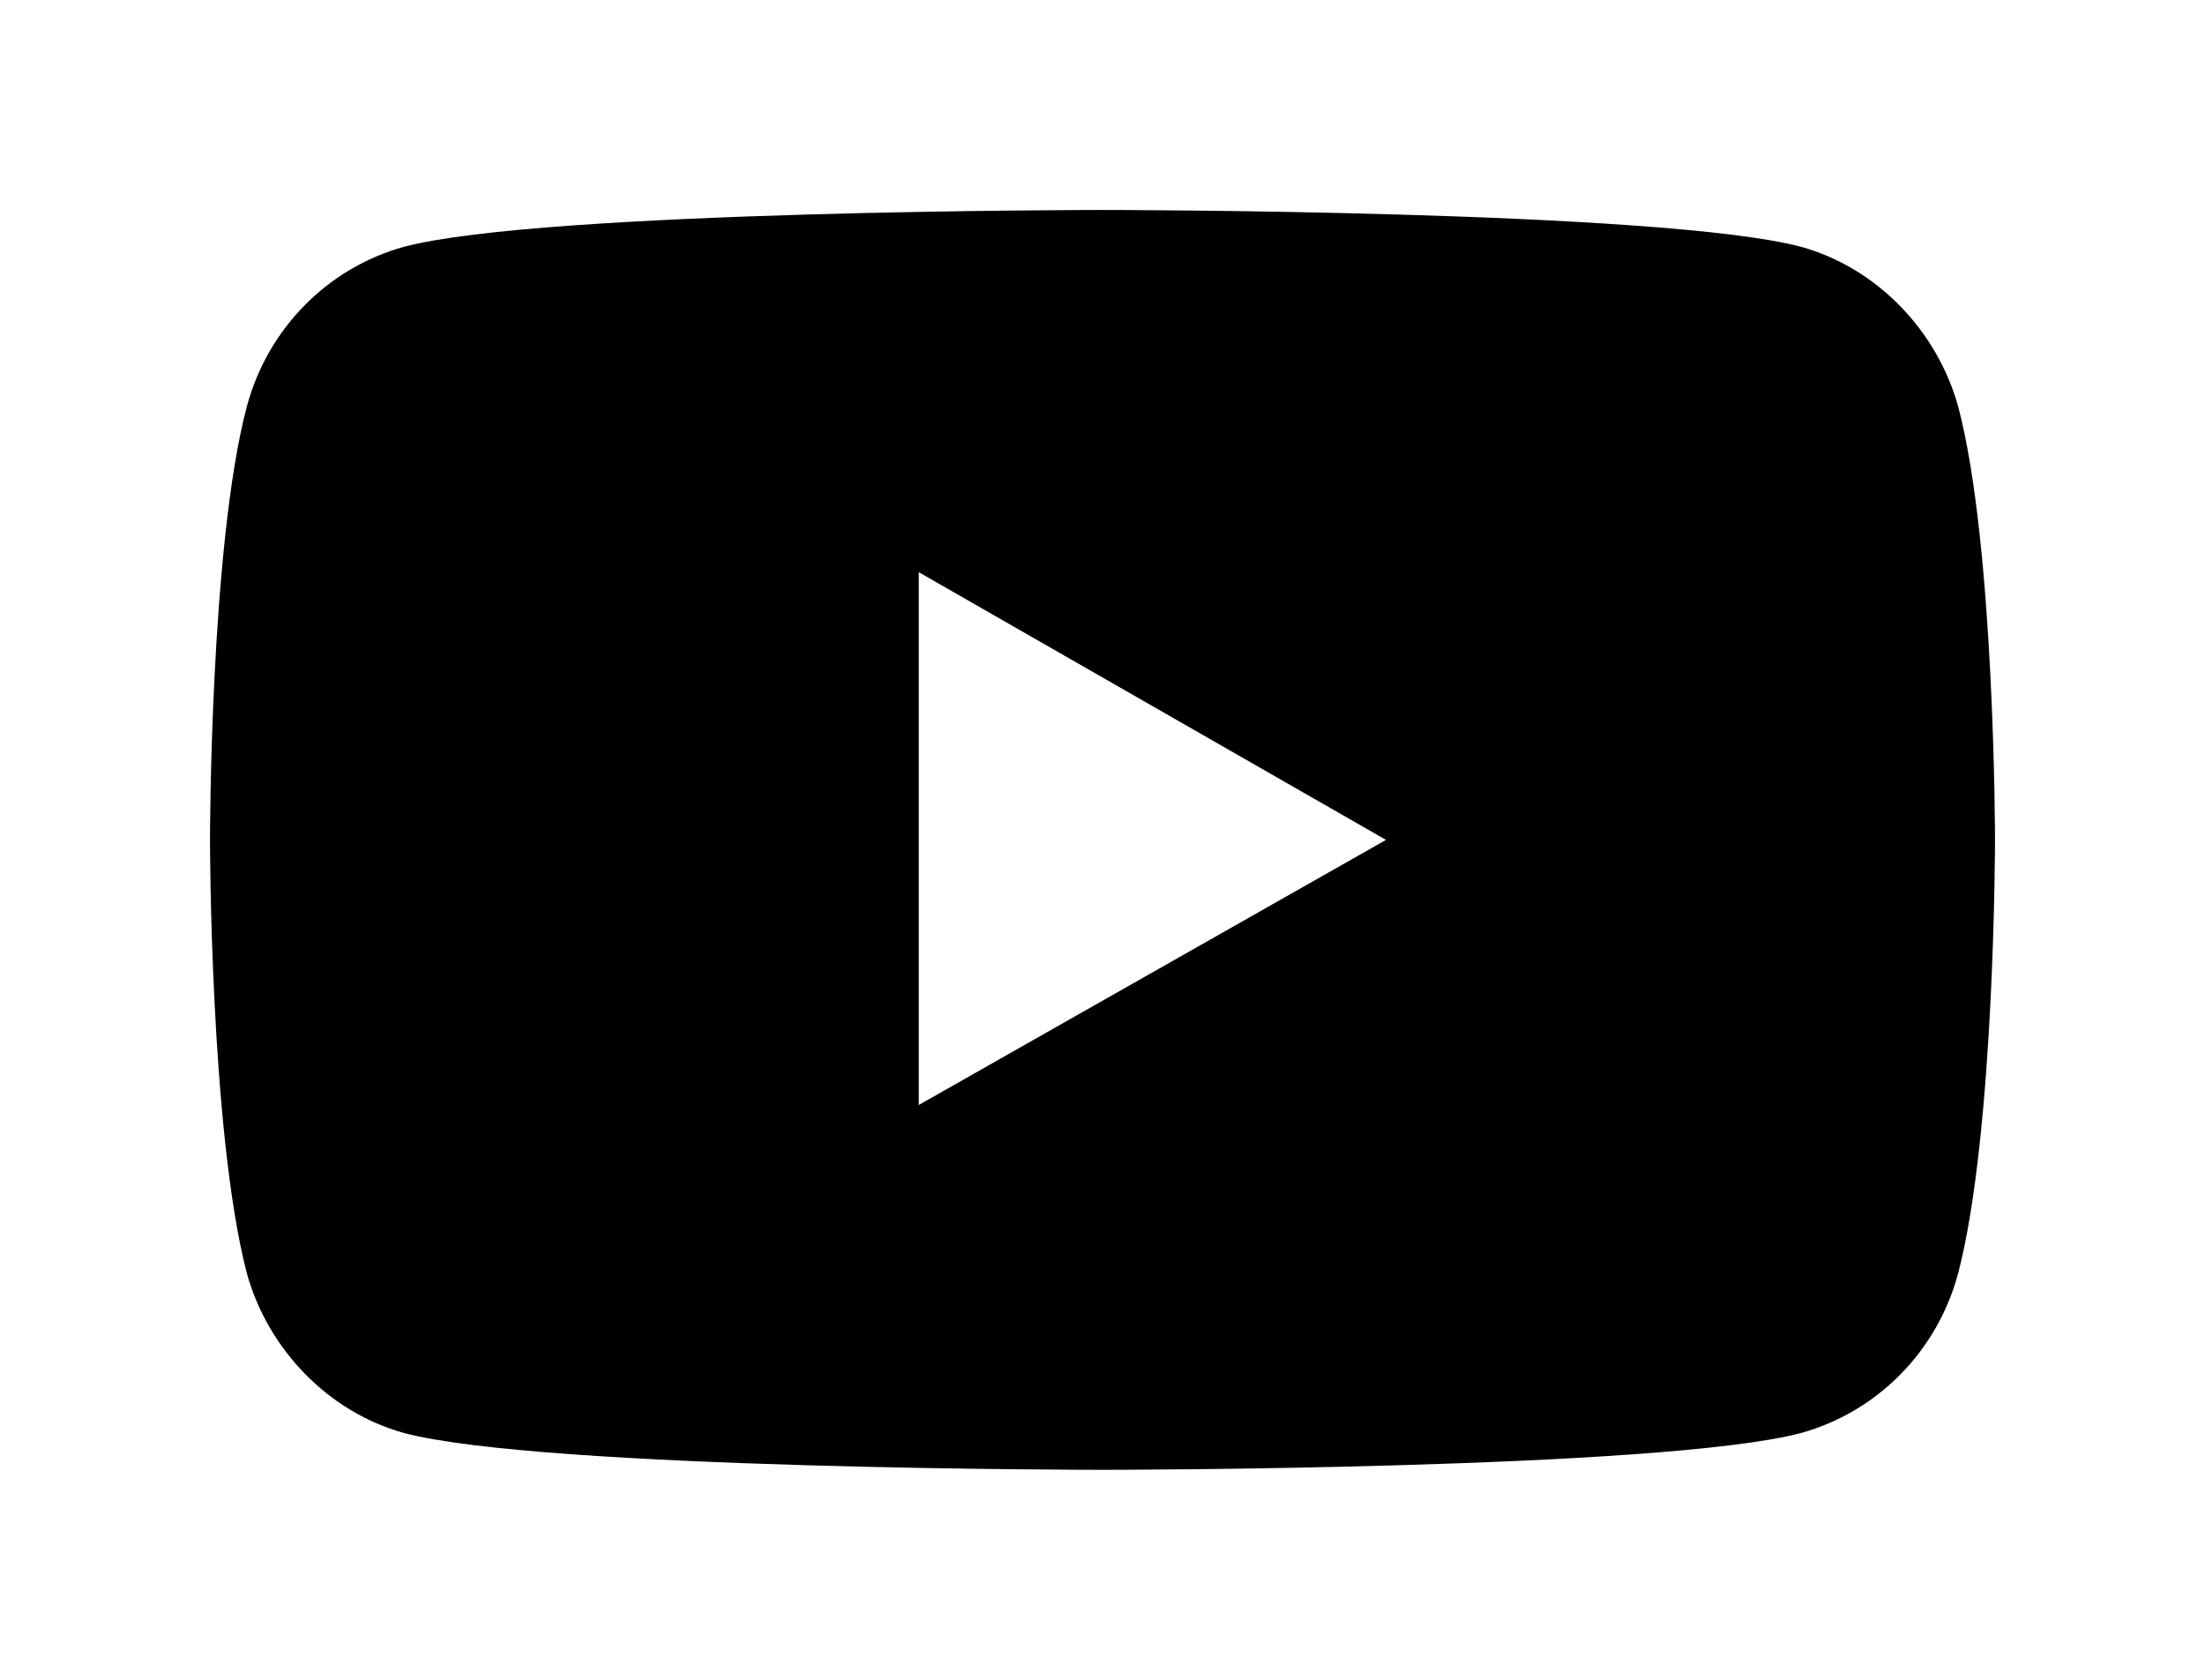
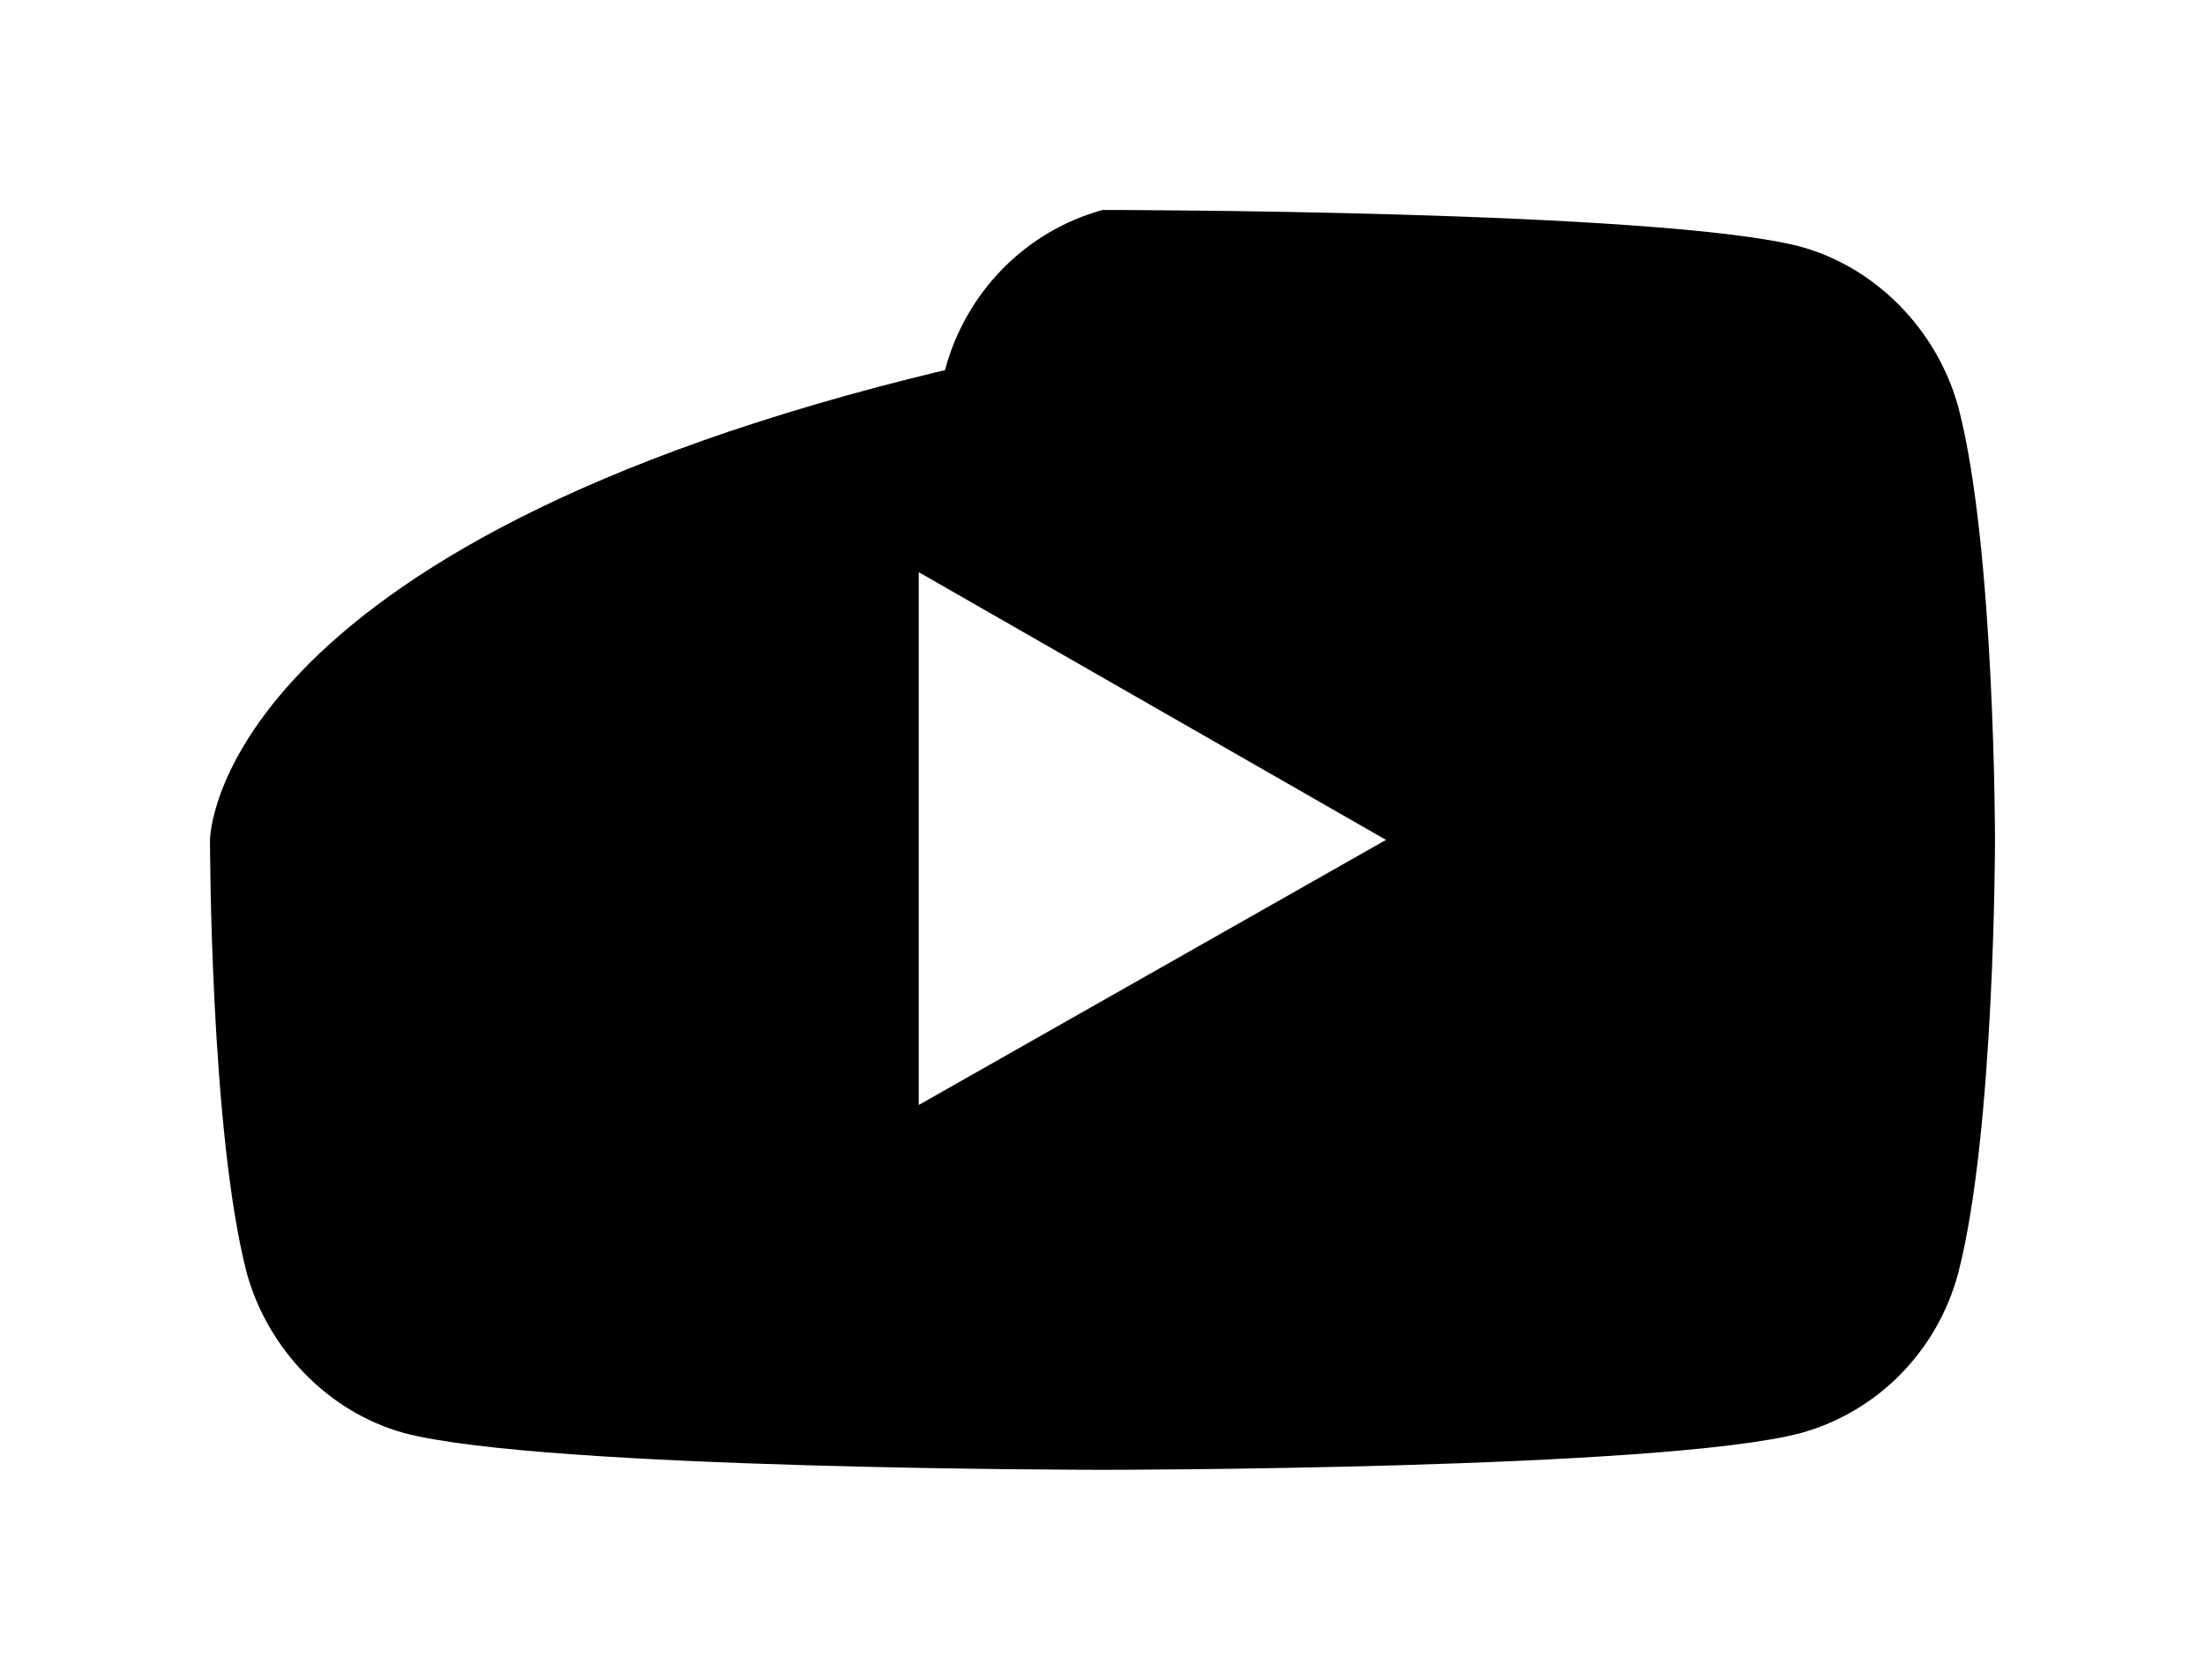
<svg xmlns="http://www.w3.org/2000/svg" version="1.1" id="Livello_1" x="0px" y="0px" viewBox="0 0 84 64" style="enable-background:new 0 0 84 64;" xml:space="preserve">
  <style type="text/css">
	.st0{display:none;opacity:0.37;}
	.st1{display:inline;}
</style>
-   <path d="M74.6,15.5L74.6,15.5c-0.8-2.9-3.1-5.3-6-6.1C63.3,8,42,8,42,8S20.7,8,15.4,9.4c-2.9,0.8-5.2,3.1-6,6.1C8,20.8,8,32,8,32  s0,11.1,1.4,16.5c0.8,2.9,3.1,5.3,6,6.1c5.3,1.4,26.6,1.4,26.6,1.4s21.3,0,26.6-1.4c2.9-0.8,5.2-3.1,6-6.1C76,43.1,76,32,76,32  S76,20.8,74.6,15.5z M35,42.1V21.8L52.8,32L35,42.1z" />
+   <path d="M74.6,15.5L74.6,15.5c-0.8-2.9-3.1-5.3-6-6.1C63.3,8,42,8,42,8c-2.9,0.8-5.2,3.1-6,6.1C8,20.8,8,32,8,32  s0,11.1,1.4,16.5c0.8,2.9,3.1,5.3,6,6.1c5.3,1.4,26.6,1.4,26.6,1.4s21.3,0,26.6-1.4c2.9-0.8,5.2-3.1,6-6.1C76,43.1,76,32,76,32  S76,20.8,74.6,15.5z M35,42.1V21.8L52.8,32L35,42.1z" />
  <g class="st0">
-     <circle class="st1" cx="32" cy="32.1" r="9" />
-     <path class="st1" d="M48,8H16c-4.4,0-8,3.6-8,8v32c0,4.4,3.6,8,8,8h9.9H33h7h8h0.4l0,0c4.3-0.2,7.6-3.7,7.6-8V16   C56,11.6,52.4,8,48,8z M32,45.1c-7.2,0-13-5.8-13-13s5.8-13,13-13s13,5.8,13,13S39.2,45.1,32,45.1z M47,19.1c-1.1,0-2-0.9-2-2   s0.9-2,2-2s2,0.9,2,2S48.1,19.1,47,19.1z" />
-   </g>
+     </g>
</svg>